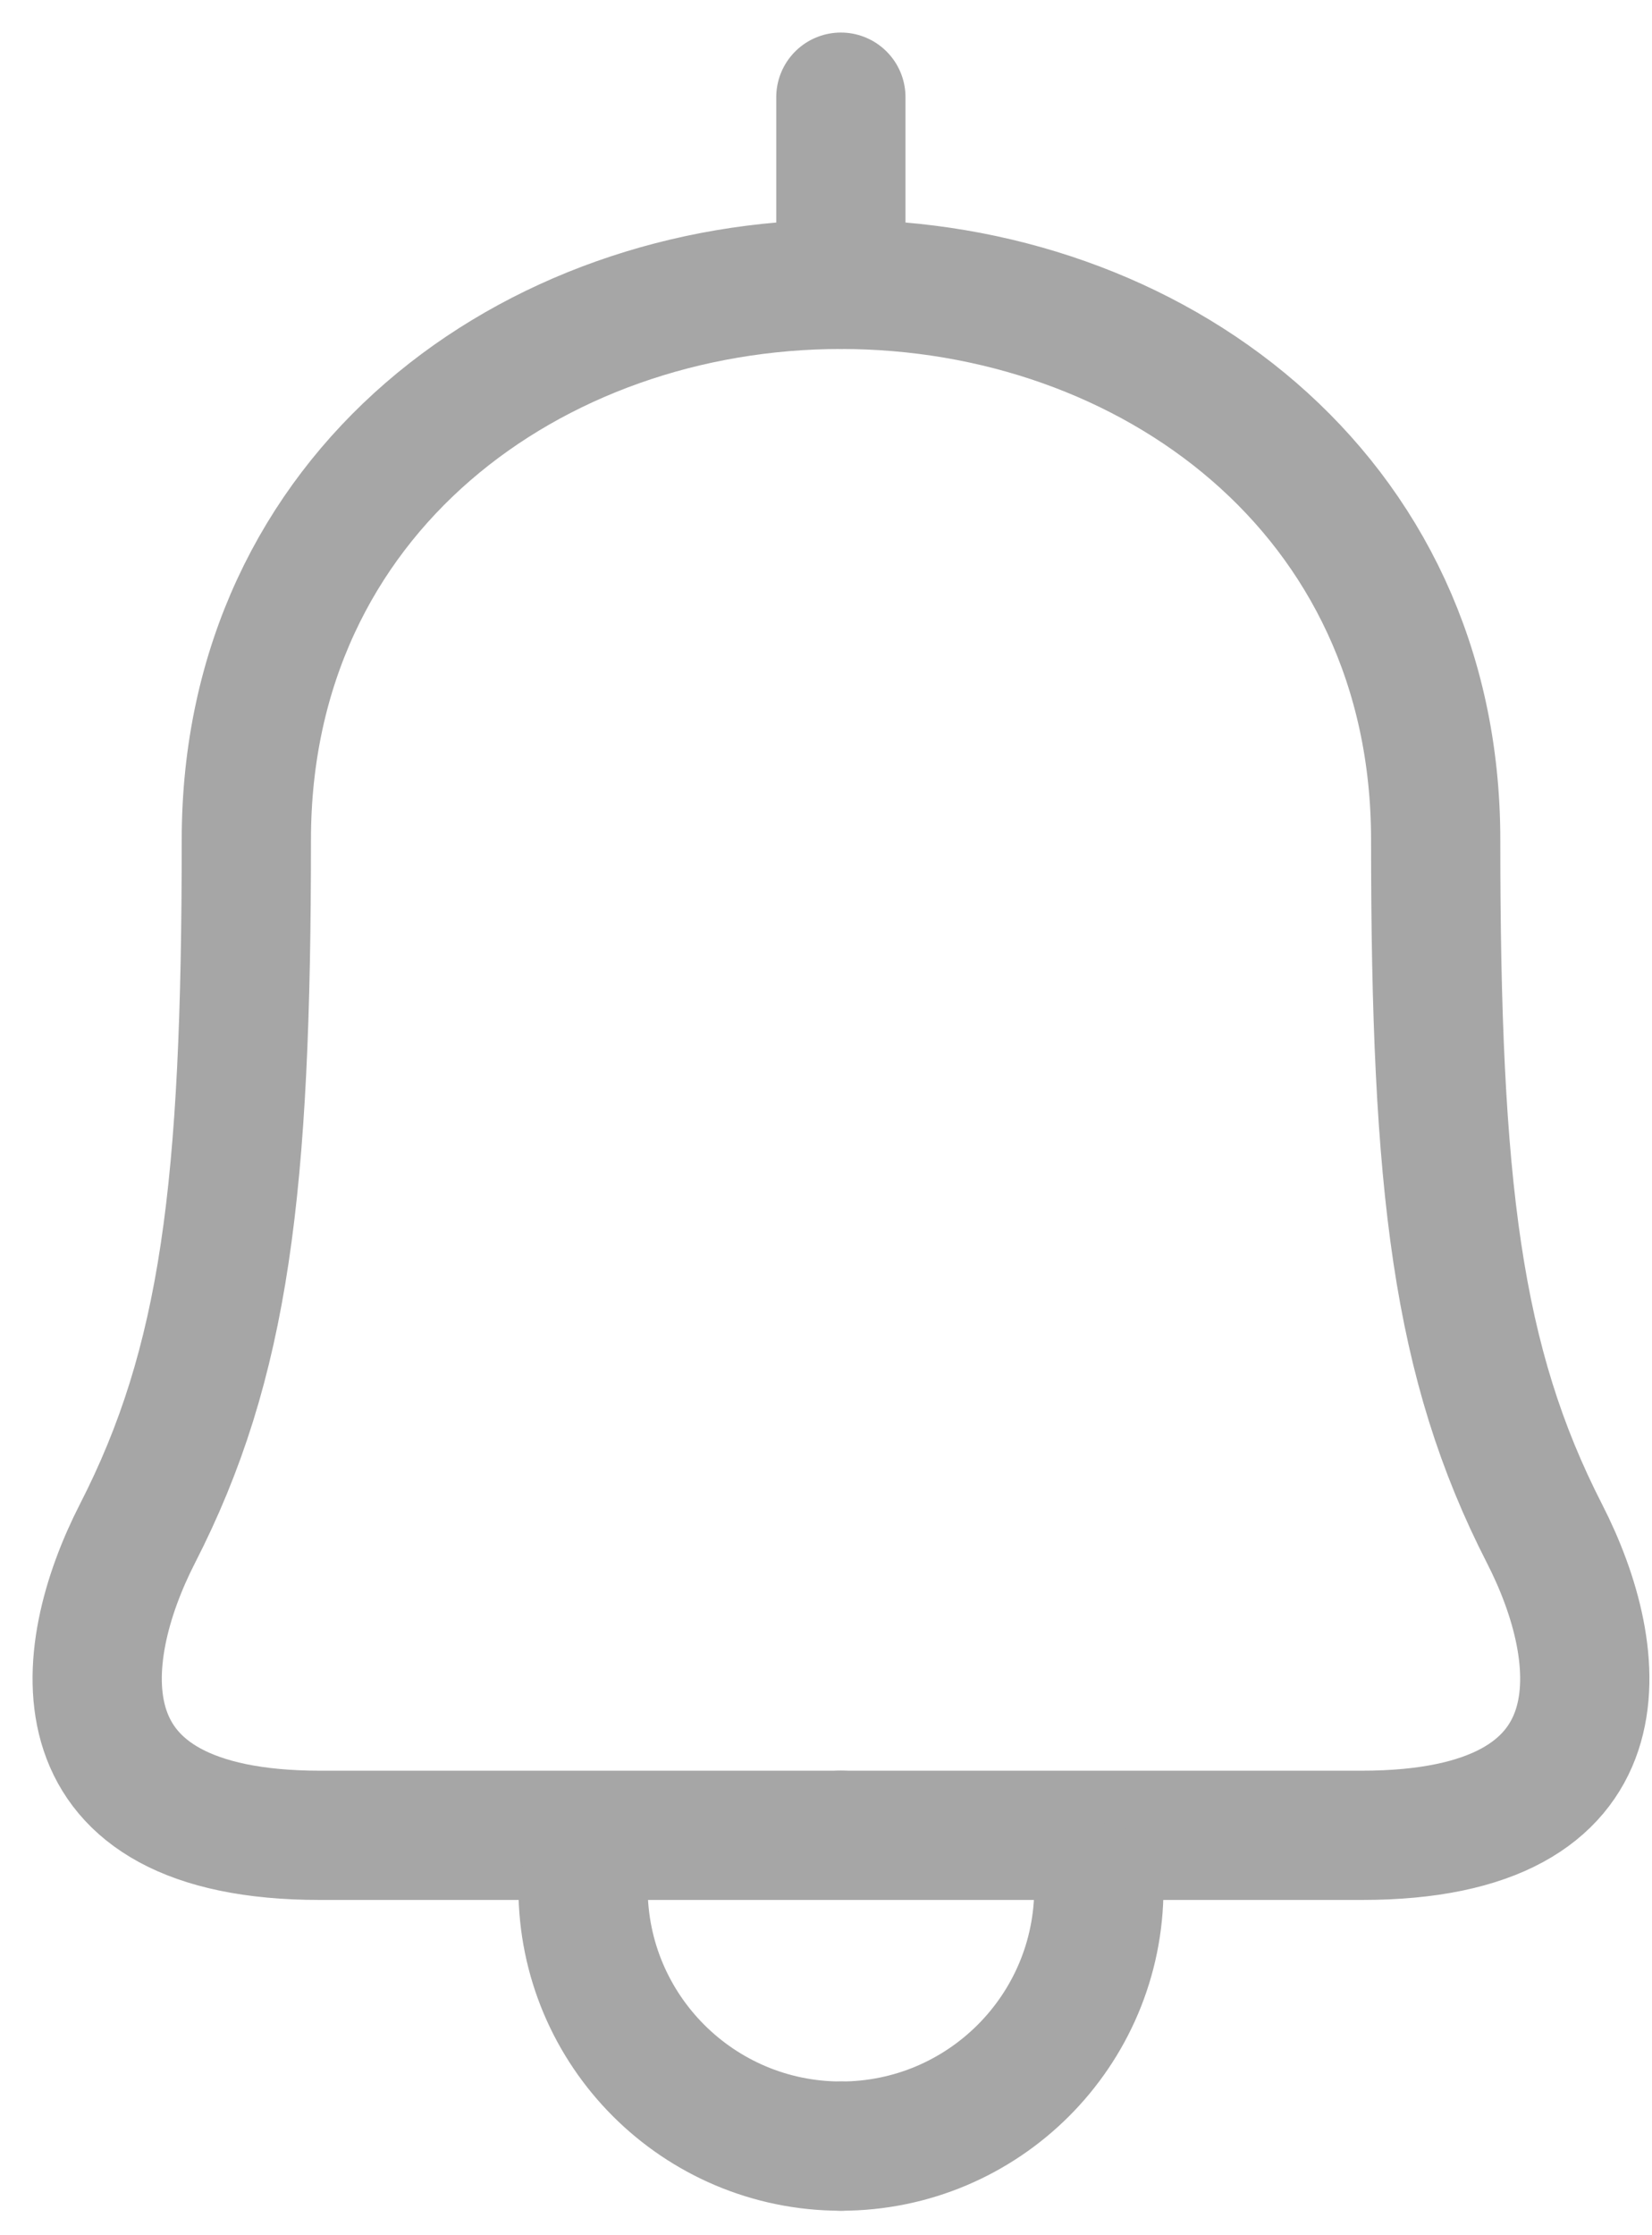
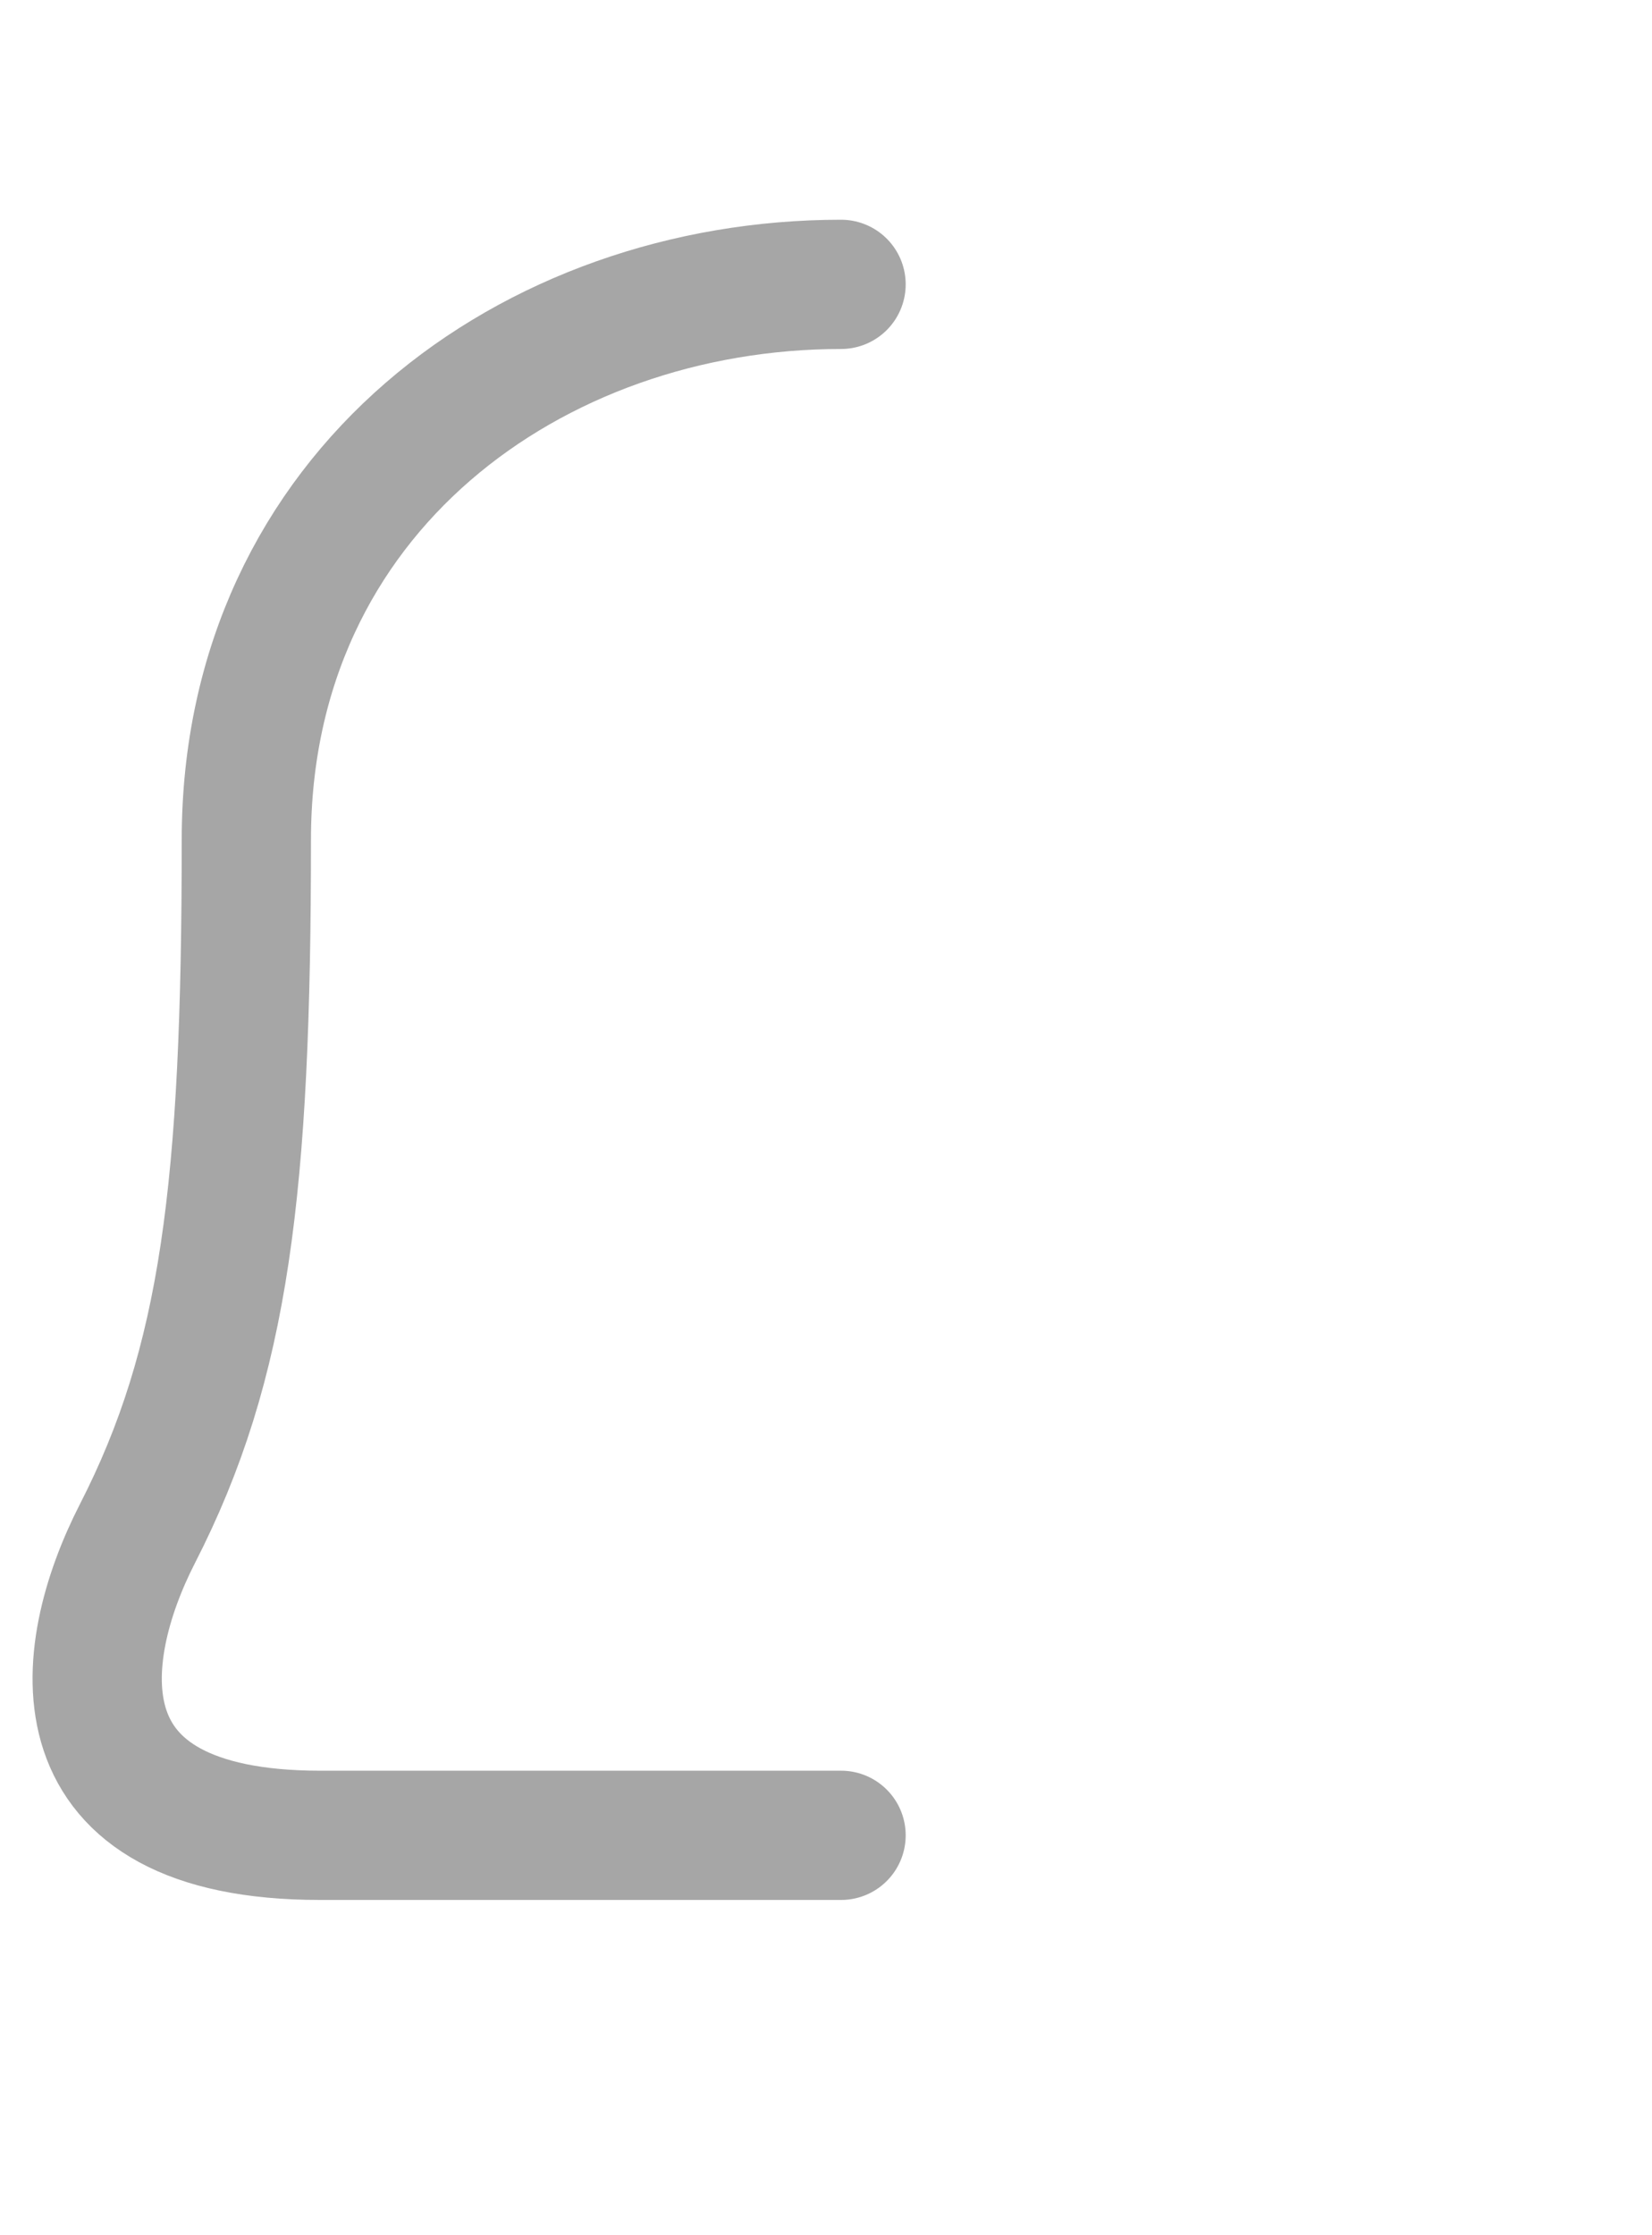
<svg xmlns="http://www.w3.org/2000/svg" width="17" height="23" viewBox="0 0 17 23" fill="none">
  <path d="M8.655 2.926C5.479 2.926 2.535 5.062 2.535 8.641C2.535 12.221 2.315 14.023 1.414 15.781C0.772 17.036 0.54 18.885 3.293 18.885H8.655" stroke="#A6A6A6" stroke-width="1.33" stroke-linecap="round" stroke-linejoin="round" />
-   <path d="M8.653 2.926V1" stroke="#A6A6A6" stroke-width="1.33" stroke-linecap="round" stroke-linejoin="round" />
-   <path d="M8.655 22.083C7.189 22.083 6 20.895 6 19.429" stroke="#A6A6A6" stroke-width="1.33" stroke-linecap="round" stroke-linejoin="round" />
-   <path d="M8.653 2.926C11.829 2.926 14.774 5.062 14.774 8.641C14.774 12.221 14.994 14.023 15.894 15.781C16.537 17.036 16.768 18.885 14.015 18.885H8.653" stroke="#A6A6A6" stroke-width="1.33" stroke-linecap="round" stroke-linejoin="round" />
-   <path d="M8.653 22.083C10.119 22.083 11.308 20.895 11.308 19.429" stroke="#A6A6A6" stroke-width="1.33" stroke-linecap="round" stroke-linejoin="round" />
</svg>